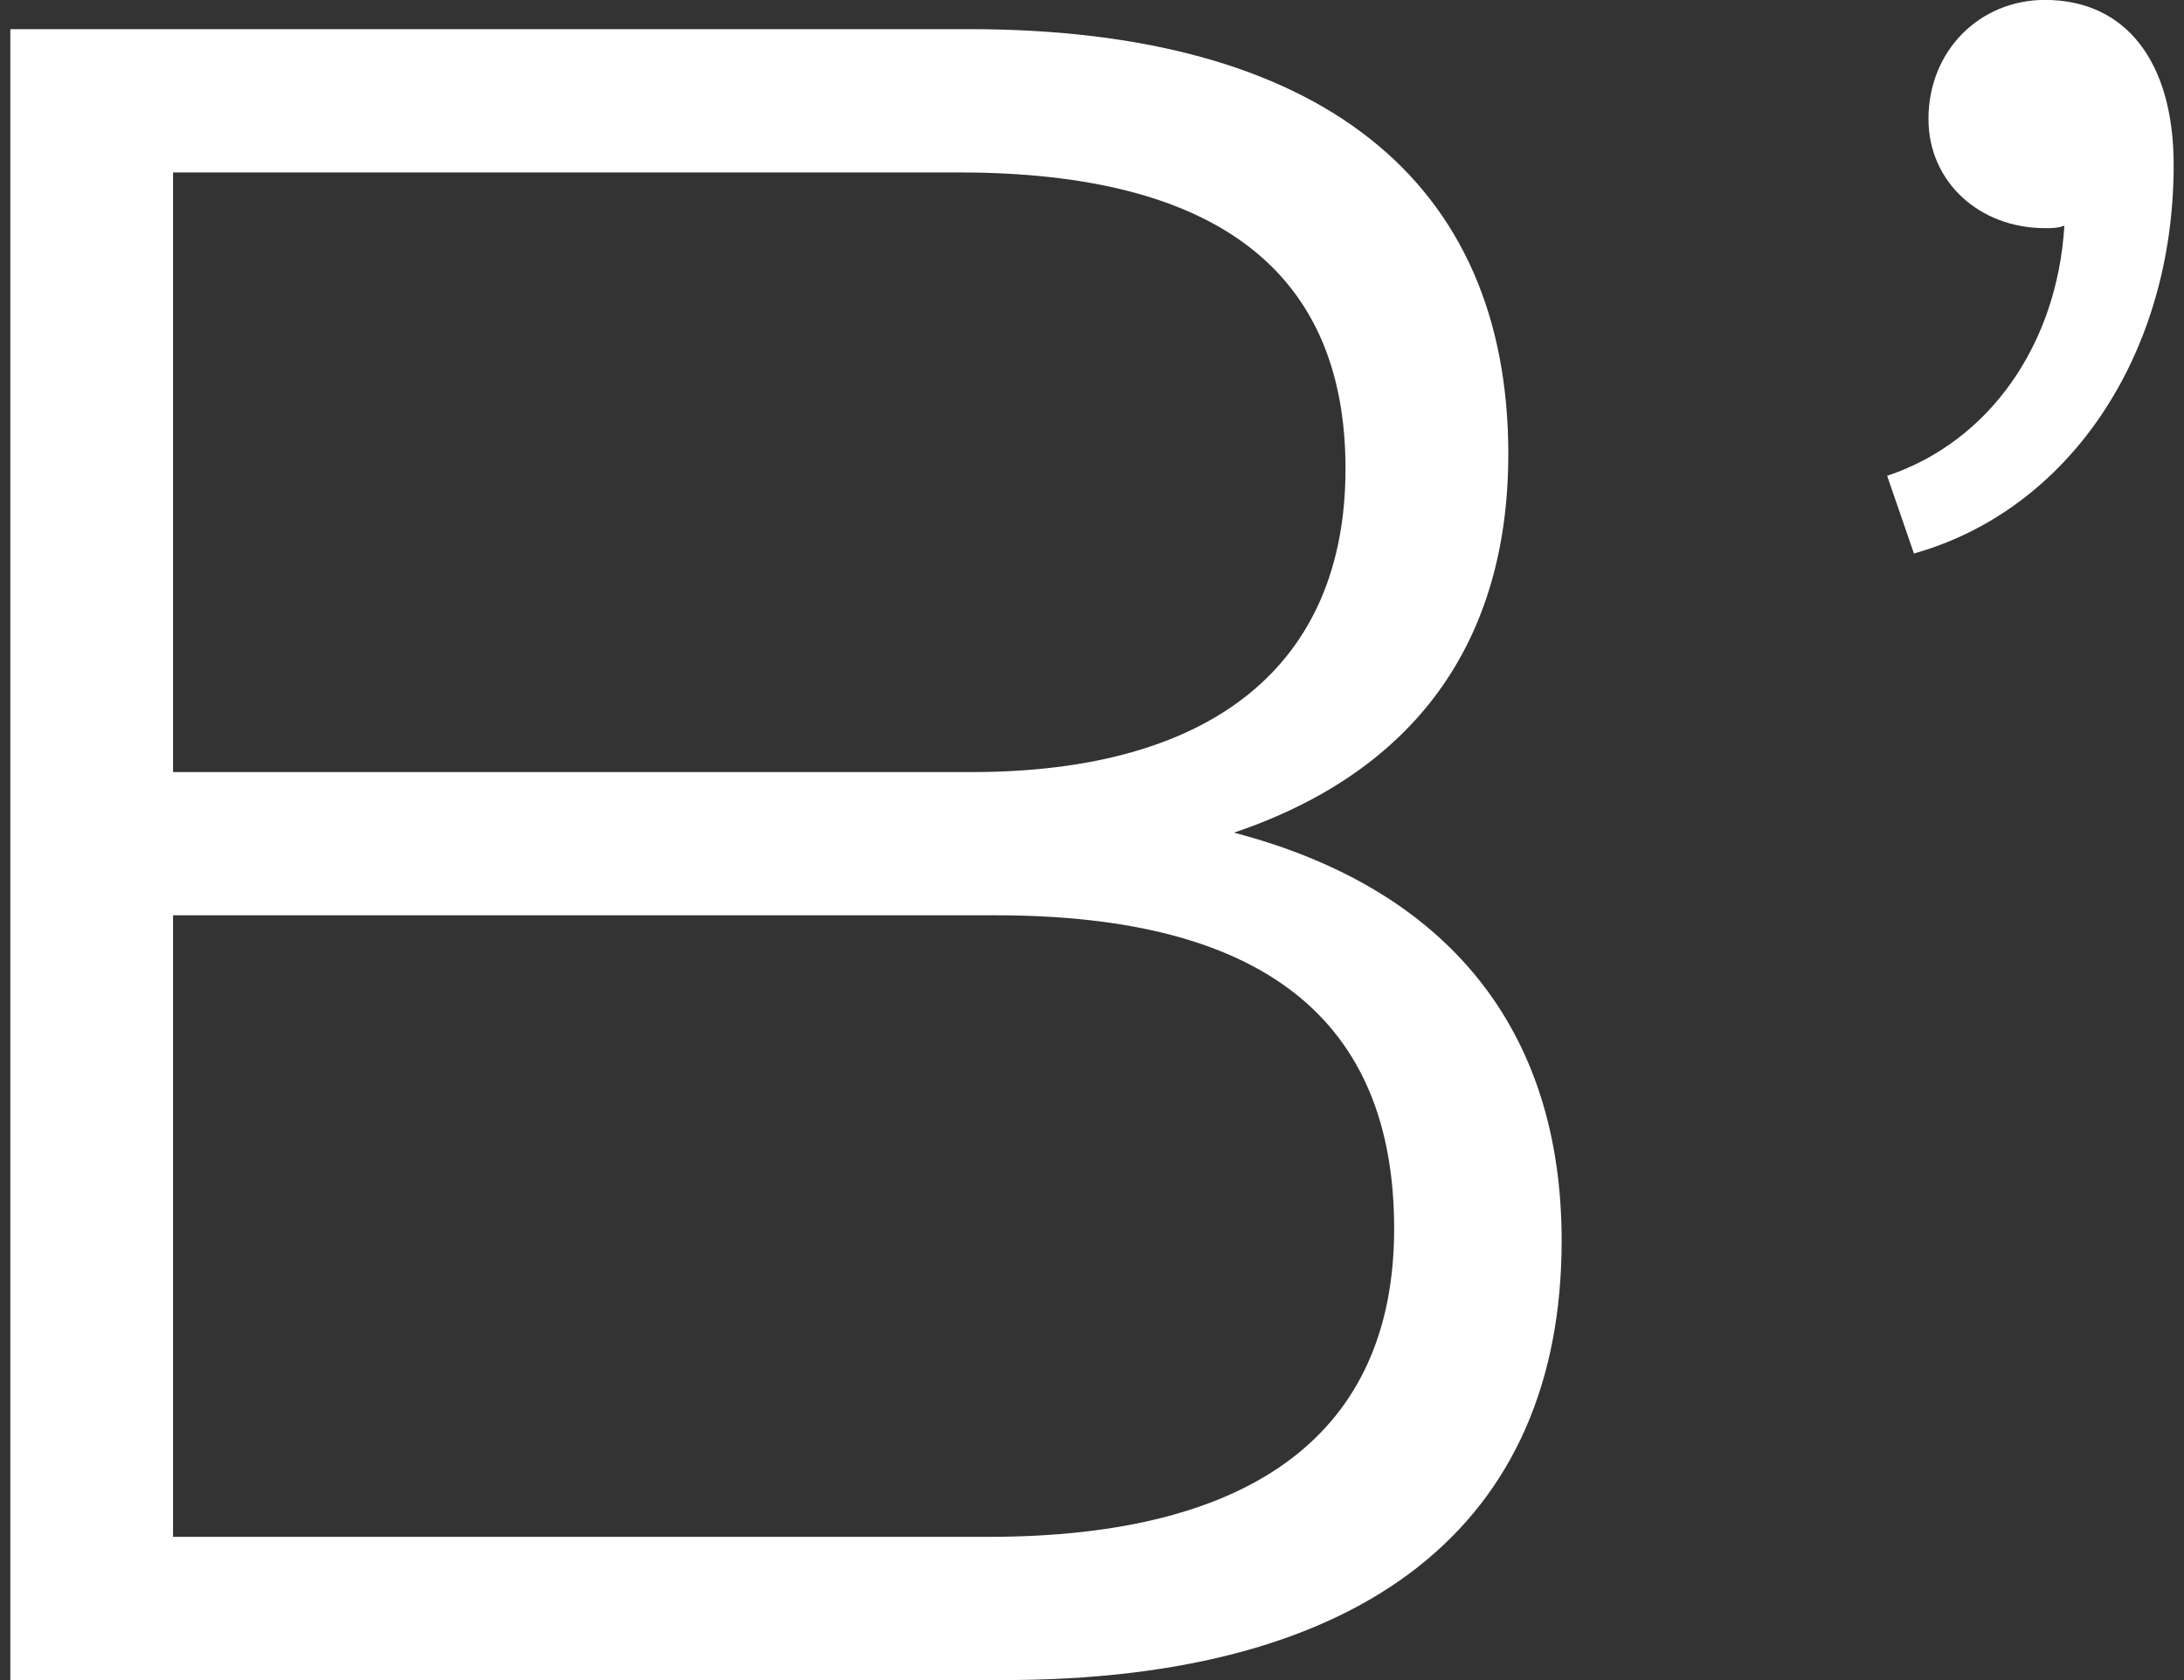
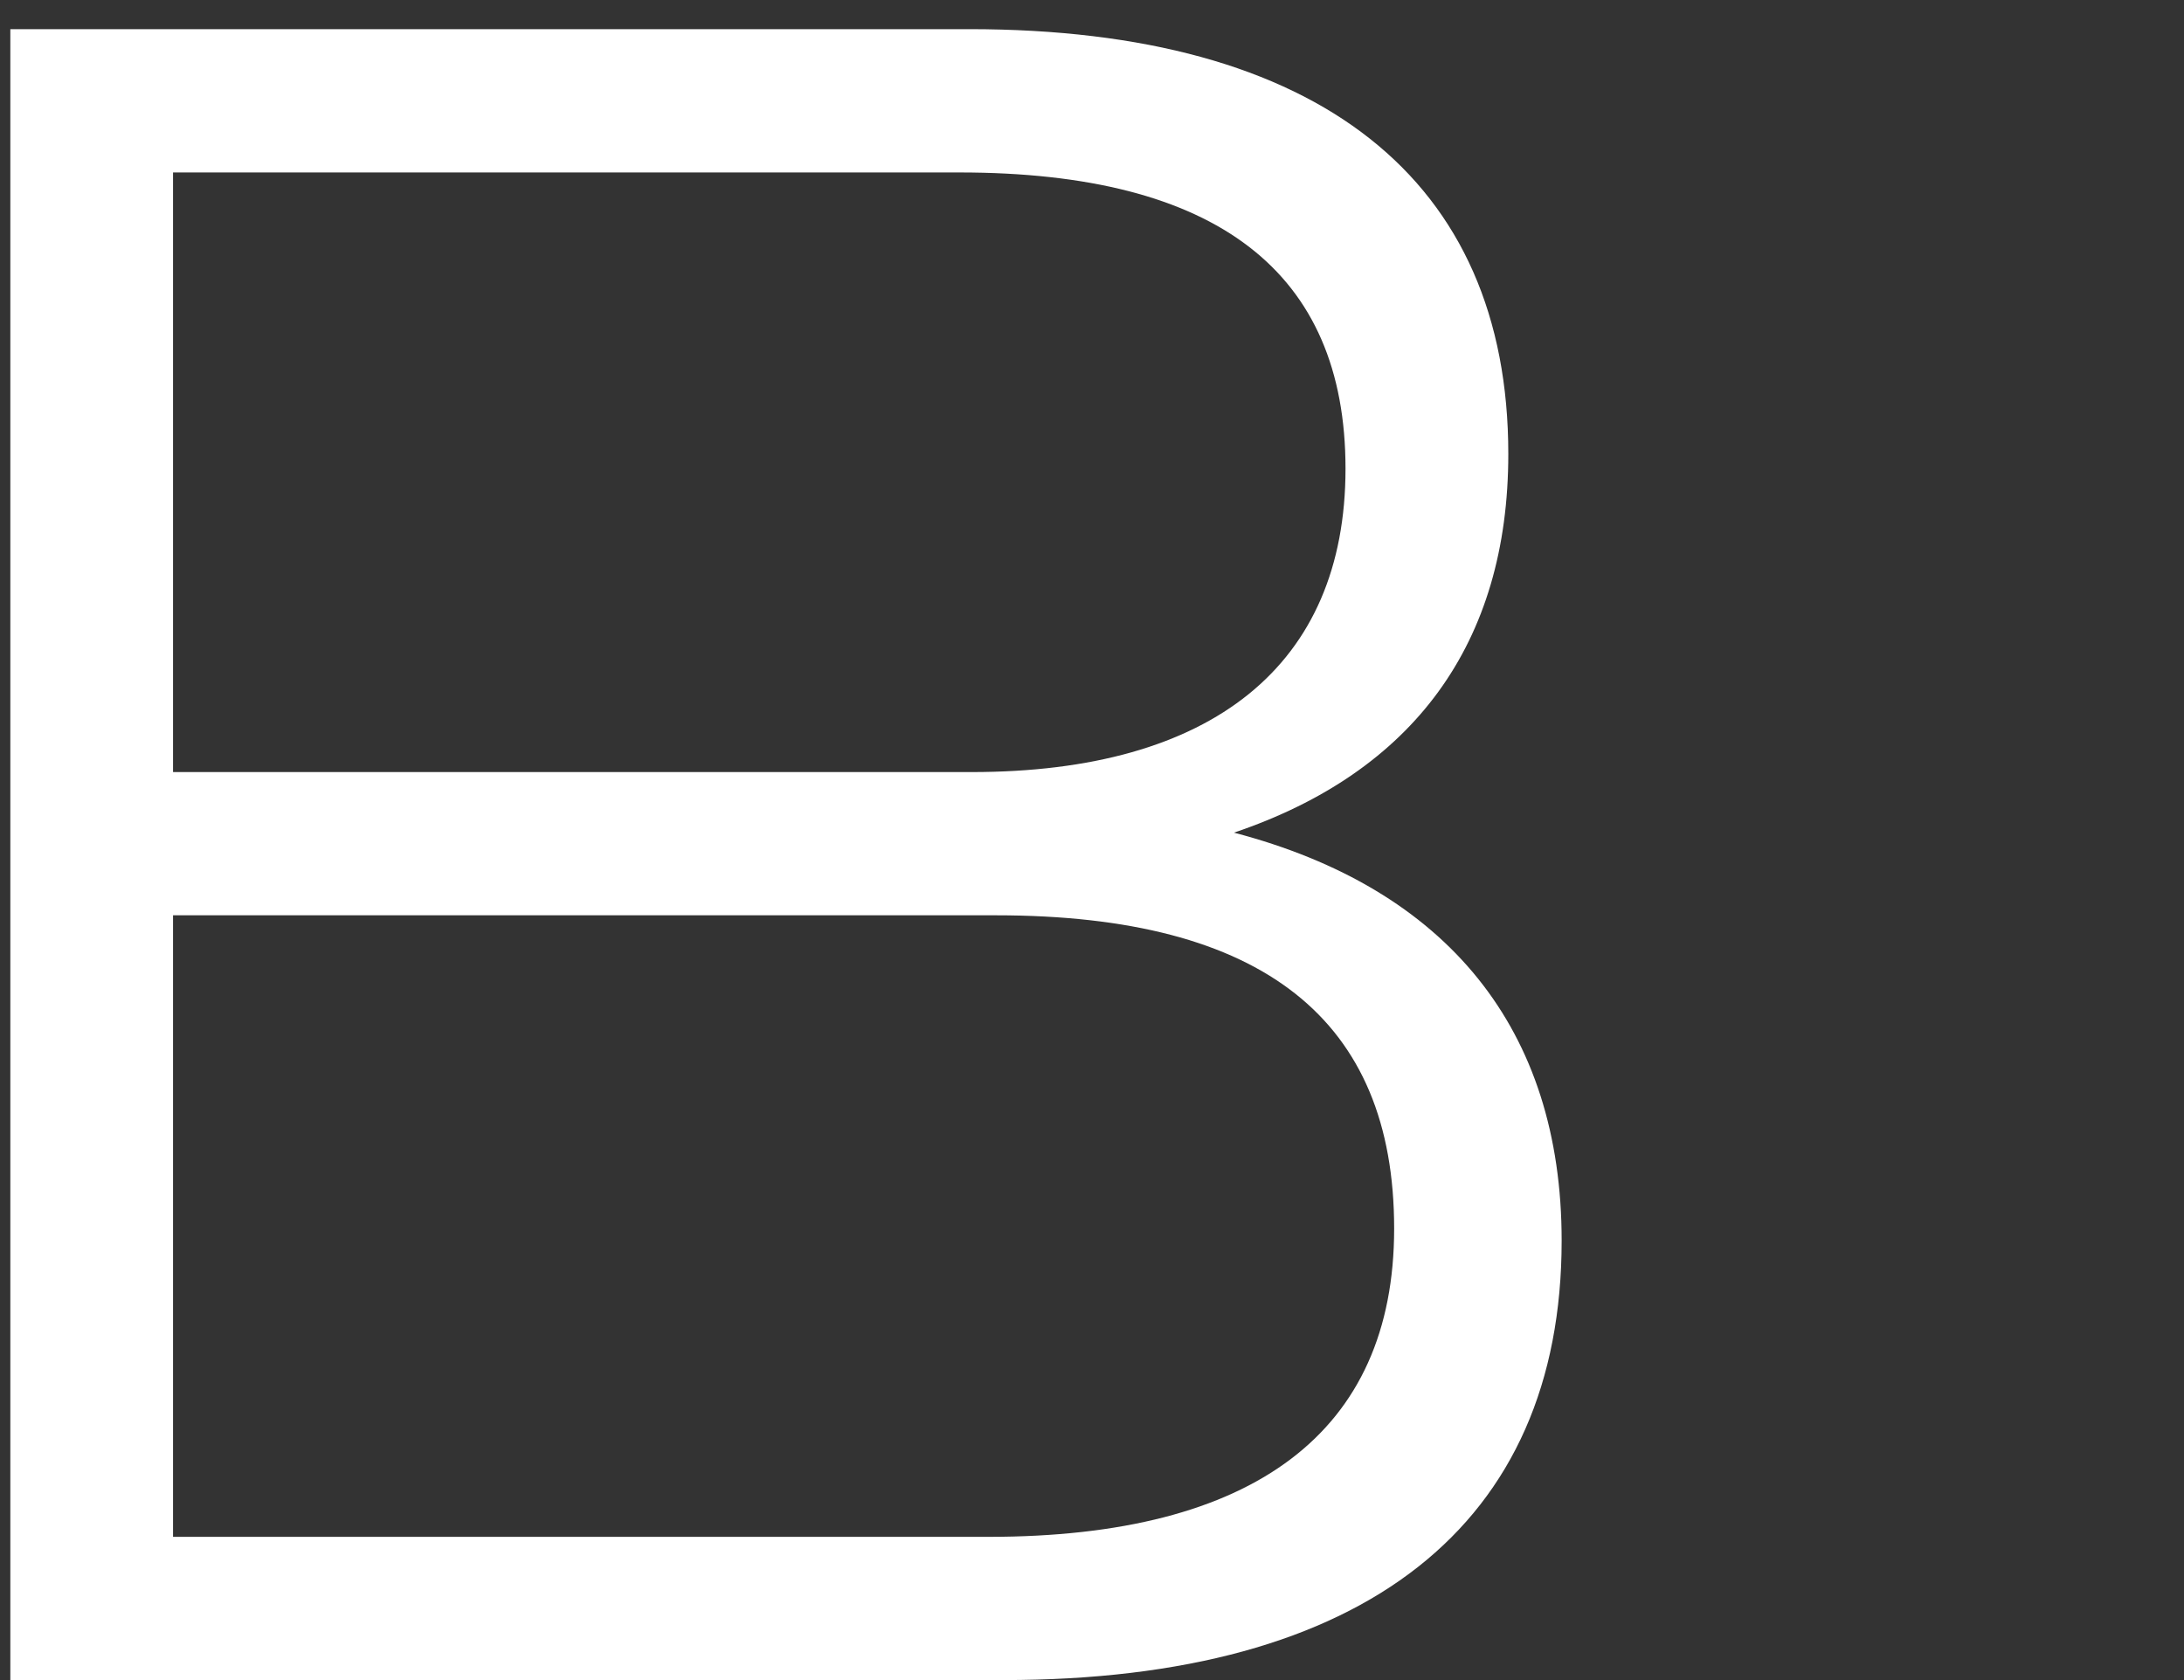
<svg xmlns="http://www.w3.org/2000/svg" version="1.1" x="0px" y="0px" viewBox="0 0 26 20" style="enable-background:new 0 0 26 20;" xml:space="preserve">
  <rect x="0" y="0" width="26" height="20" fill="#333333" stroke="none" />
  <g>
    <path fill="#fff" d="M18.591,14.769c0,3.381-2.341,5.231-6.648,5.231H0.123V0.347h11.416c4.162,0,6.417,1.792,6.417,5.057    c0,2.254-1.128,3.786-3.266,4.508C17.232,10.578,18.591,12.255,18.591,14.769z M2.06,9.191h9.507c2.862,0,4.451-1.272,4.451-3.612    c0-2.341-1.531-3.526-4.596-3.526H2.06V9.191z M16.597,14.625c0-2.486-1.561-3.729-4.74-3.729H2.06v7.399h9.71    C14.921,18.295,16.597,17.052,16.597,14.625z" />
-     <path fill="#fff" d="M25.877,1.965c0,2.254-1.242,4.104-3.092,4.624l-0.319-0.925c1.215-0.405,2.024-1.561,2.11-2.977    c-0.086,0.029-0.144,0.029-0.23,0.029c-0.78,0-1.388-0.549-1.388-1.3c0-0.81,0.607-1.417,1.388-1.417    C25.299,0,25.877,0.723,25.877,1.965z" />
  </g>
</svg>